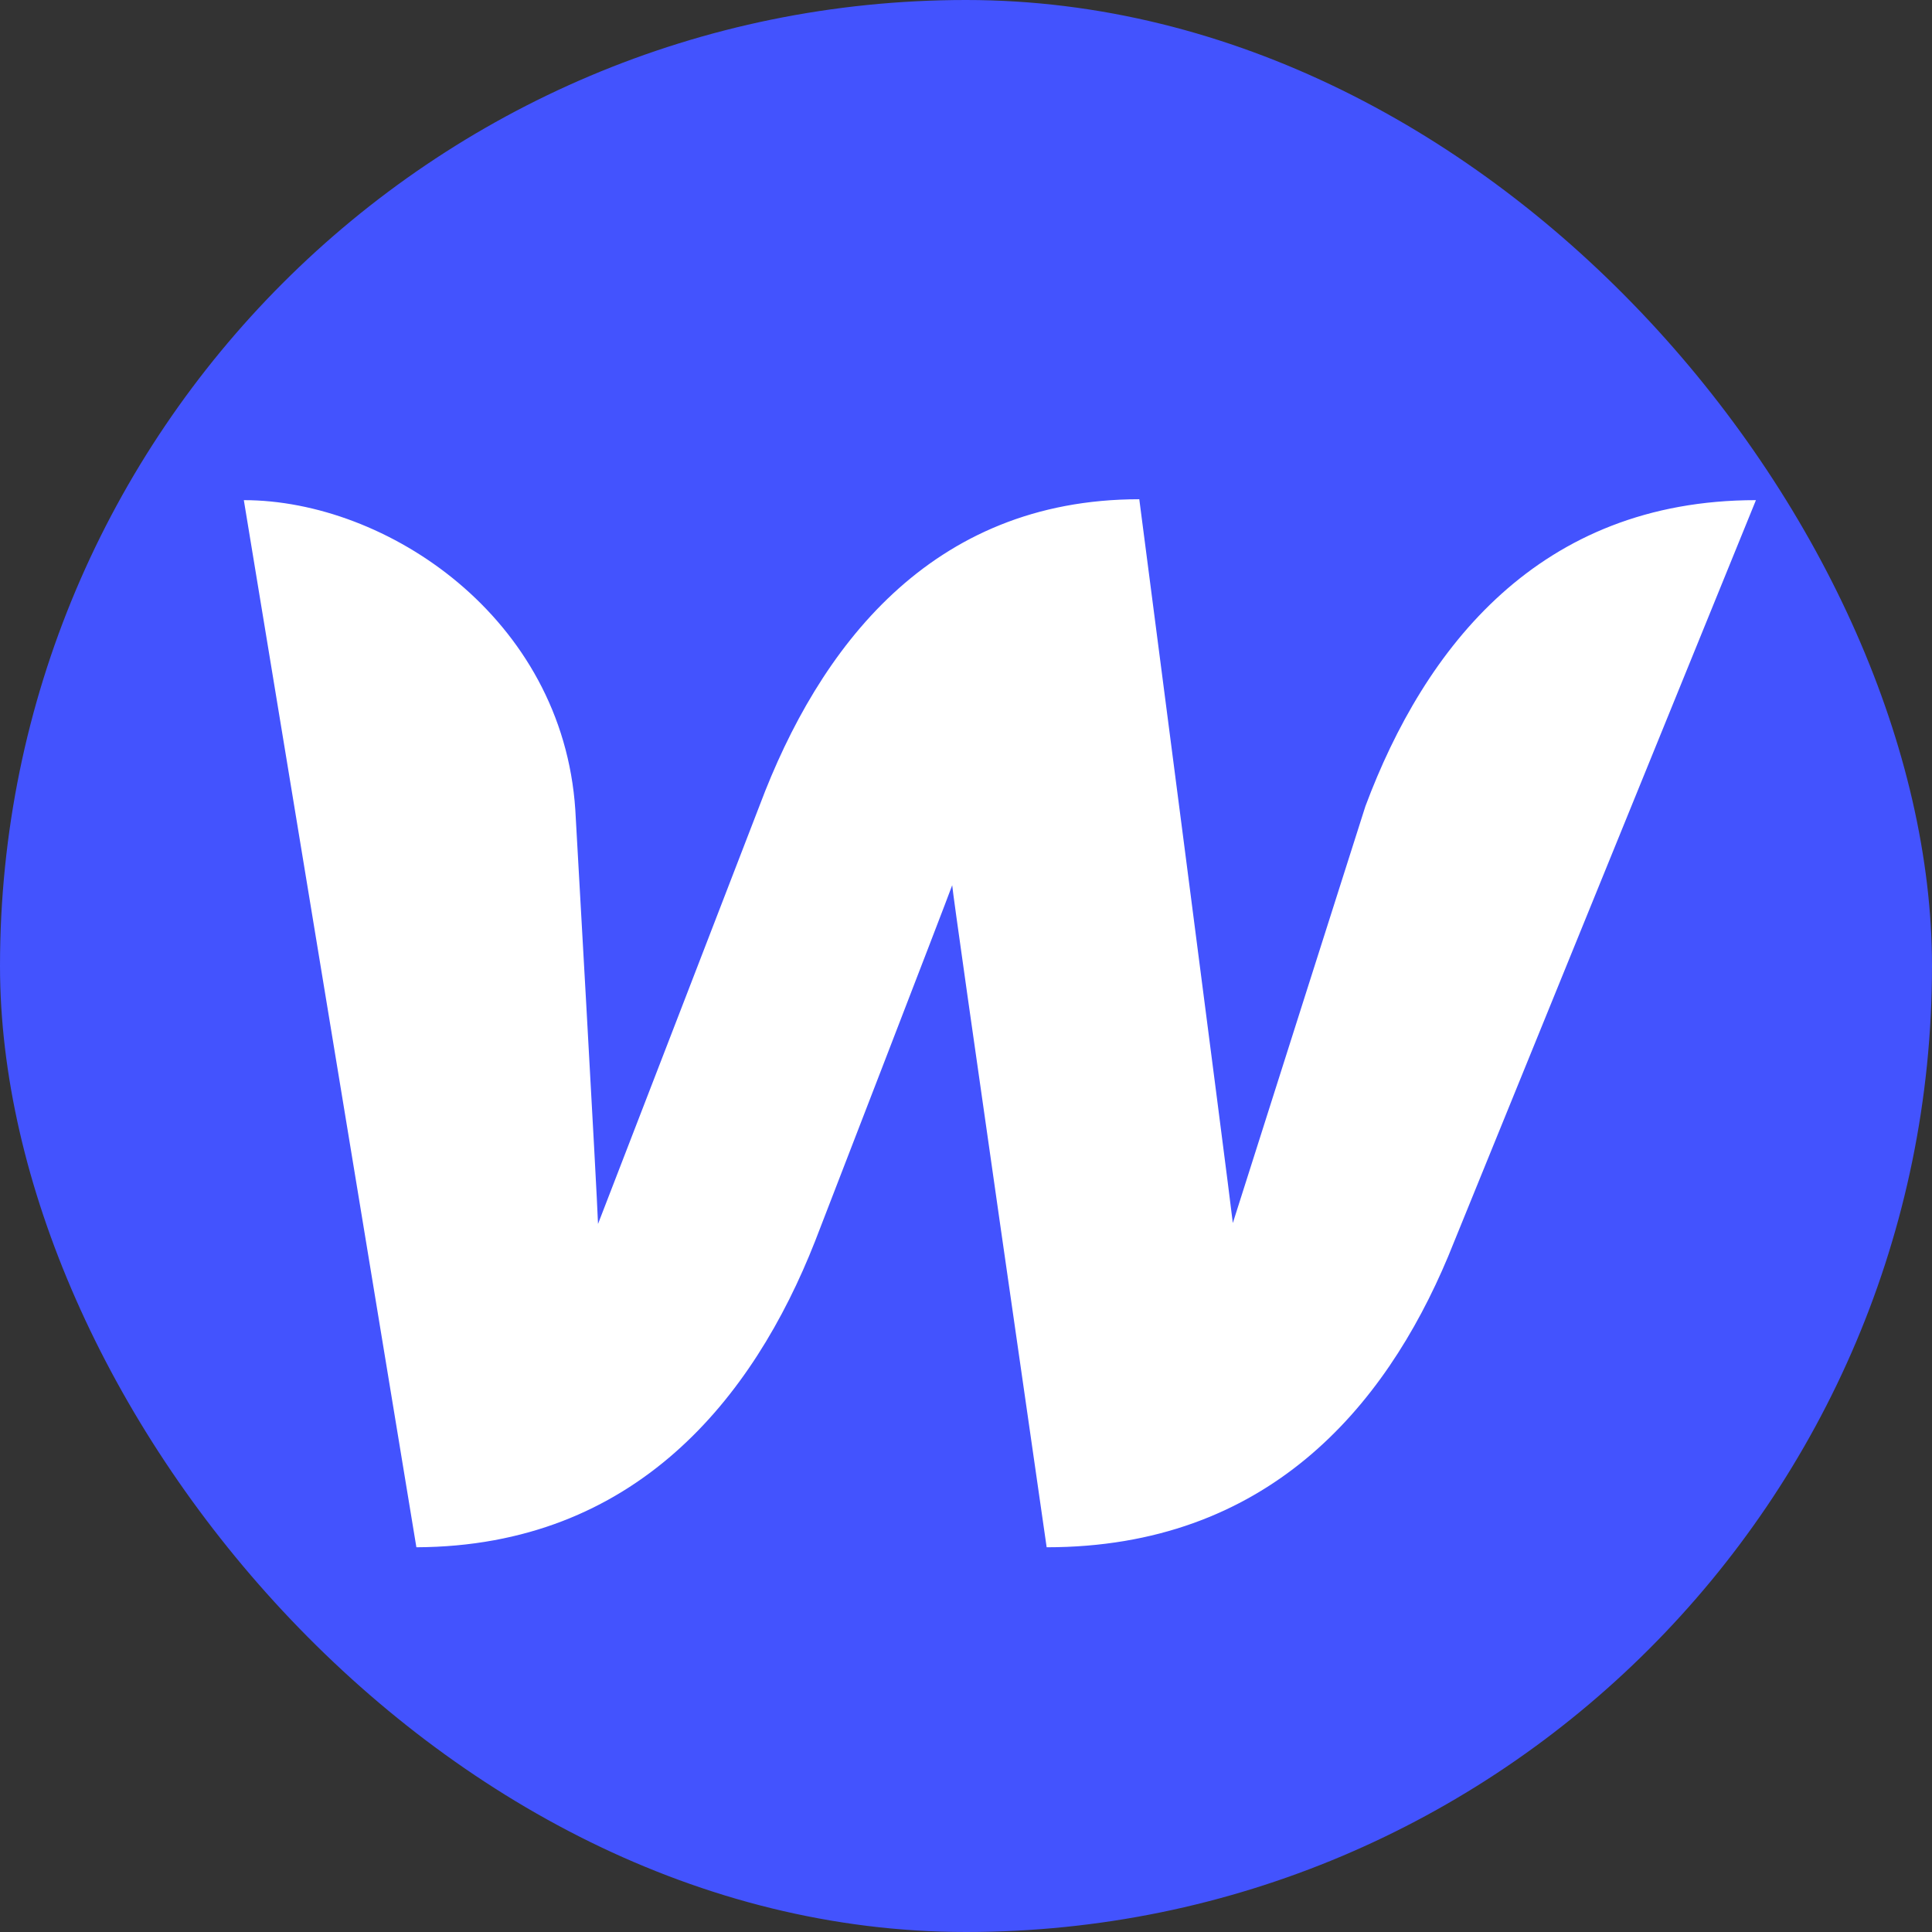
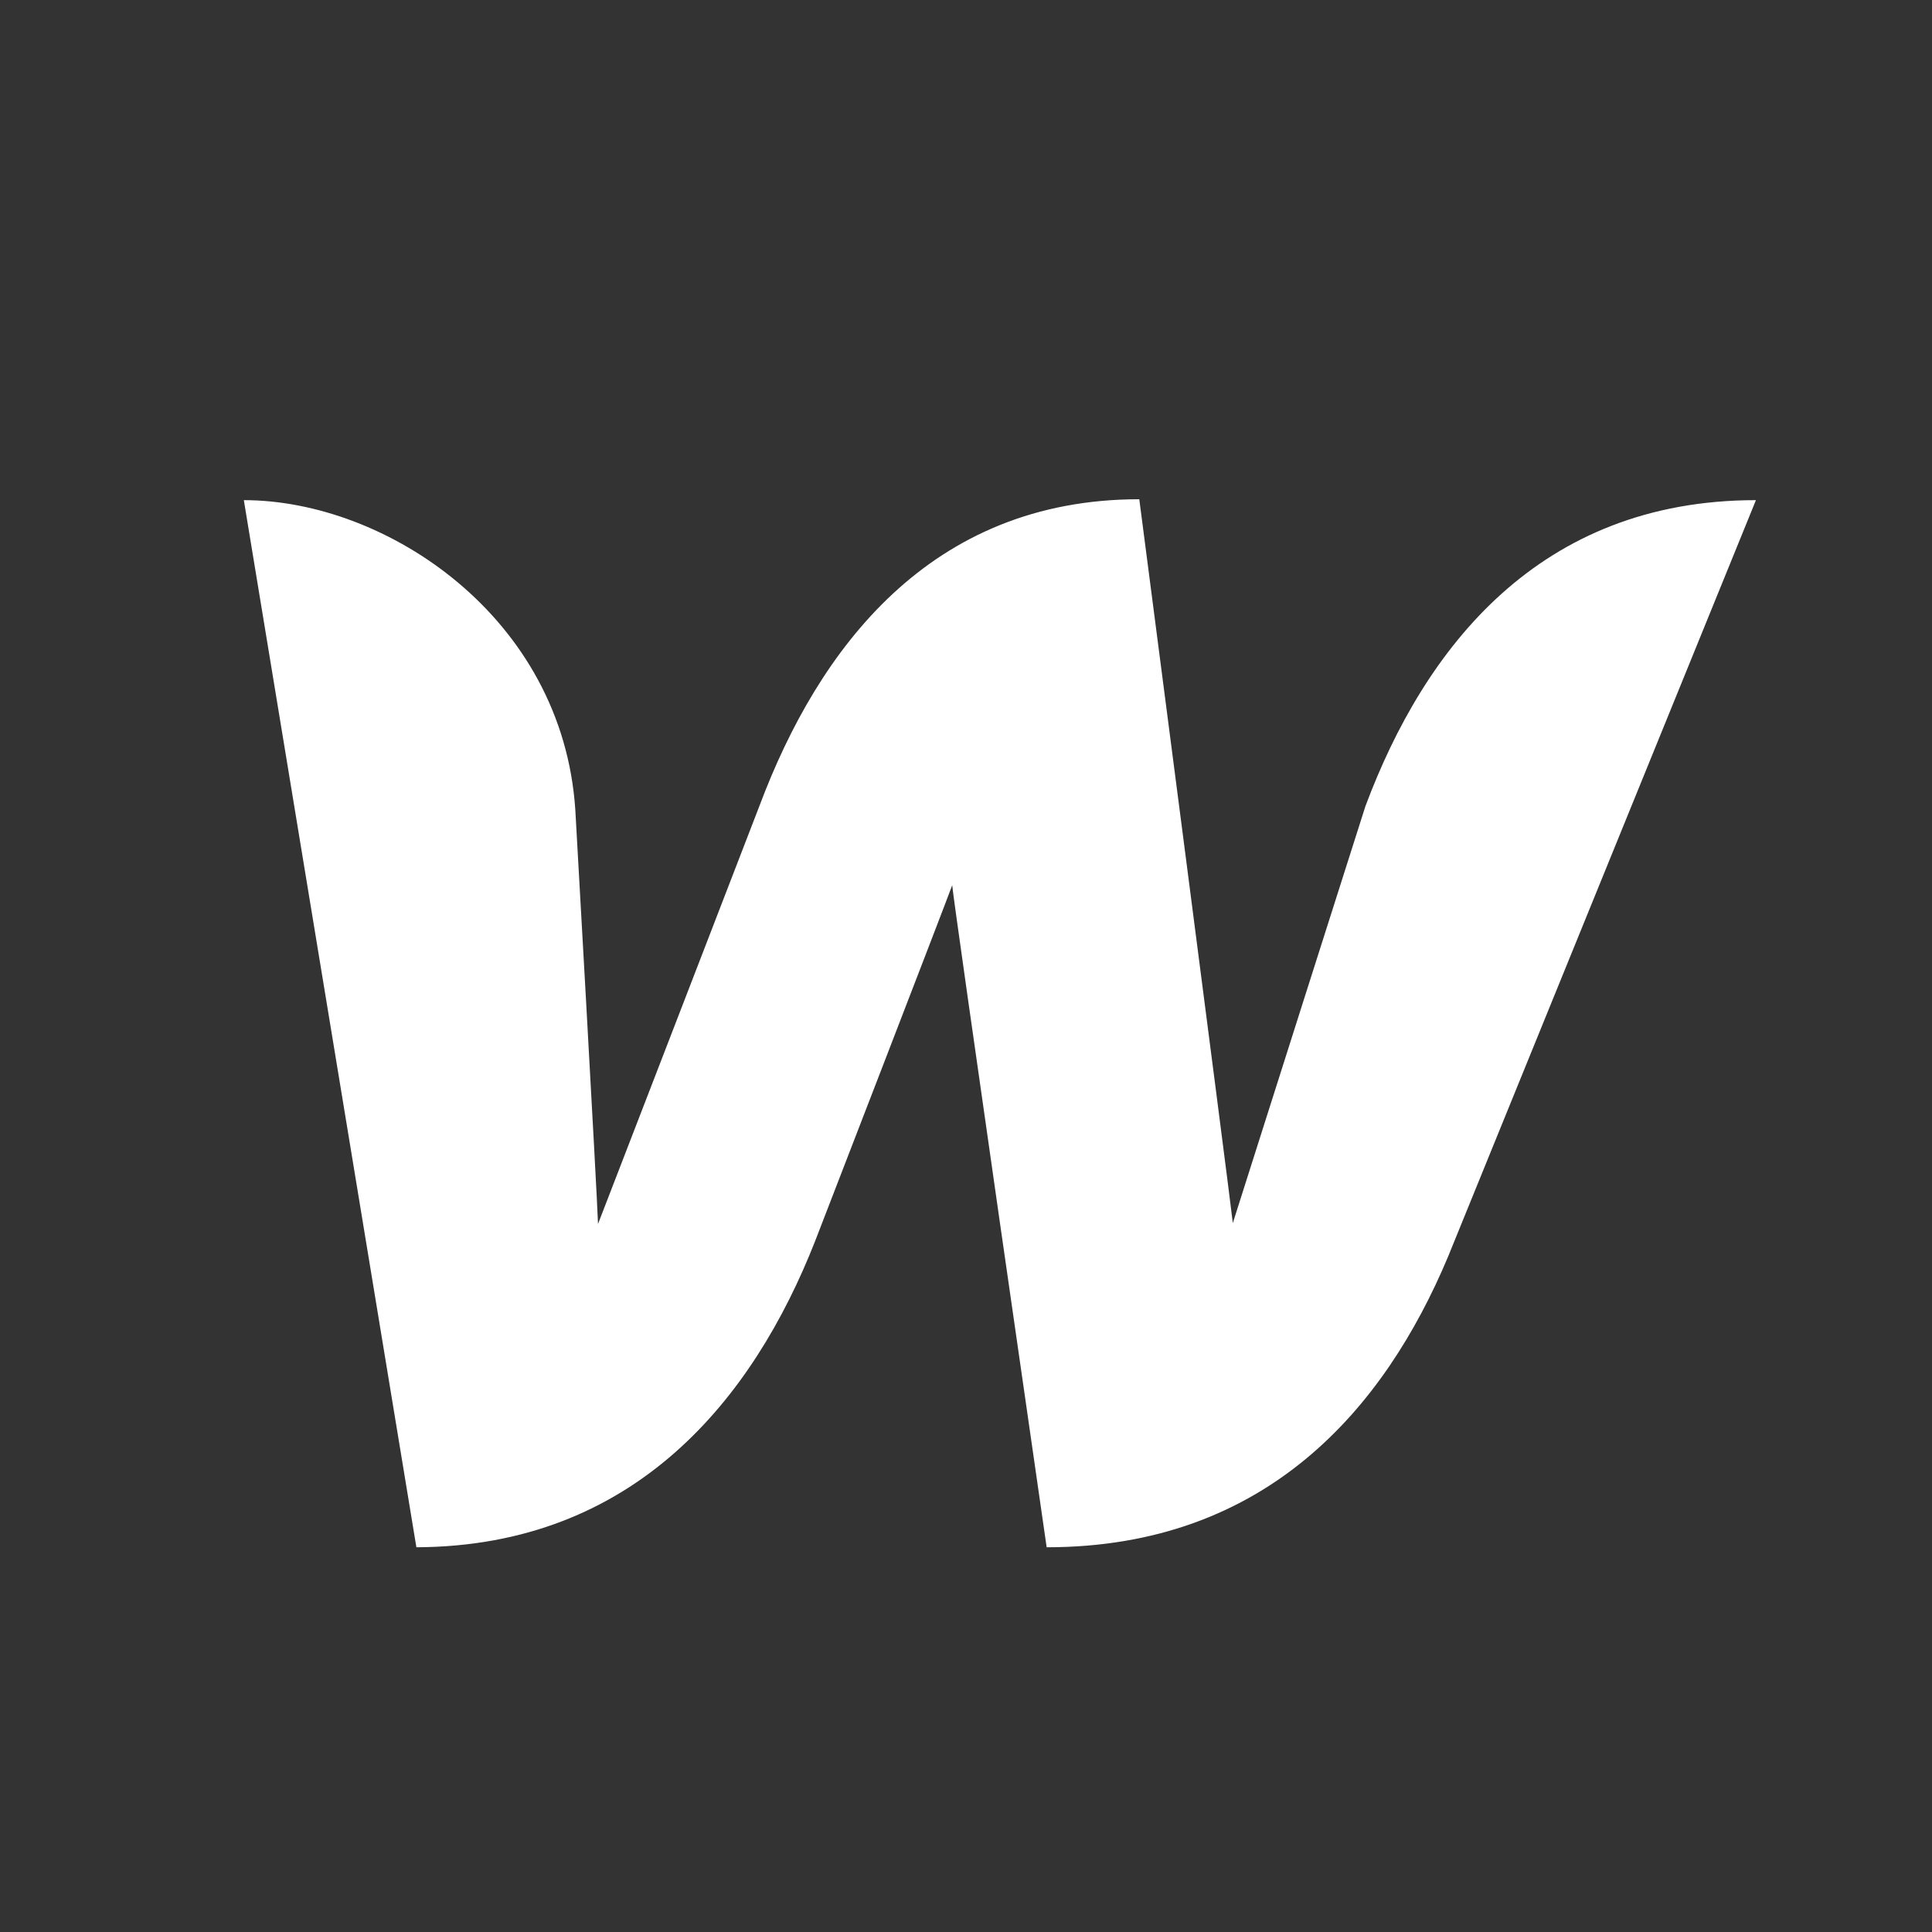
<svg xmlns="http://www.w3.org/2000/svg" xmlns:ns1="http://sodipodi.sourceforge.net/DTD/sodipodi-0.dtd" xmlns:ns2="http://www.inkscape.org/namespaces/inkscape" version="1.1" id="Layer_1" x="0px" y="0px" viewBox="0 0 212.736 212.736" xml:space="preserve" ns1:docname="webflow.svg" width="212.736" height="212.736" ns2:version="1.1.1 (3bf5ae0d25, 2021-09-20)">
  <rect x="0" y="0" width="212.736" height="212.736" fill="#333333" stroke="none" />
  <defs id="defs7" />
  <ns1:namedview id="namedview5" pagecolor="#505050" bordercolor="#ffffff" borderopacity="1" ns2:pageshadow="0" ns2:pageopacity="0" ns2:pagecheckerboard="1" showgrid="false" ns2:zoom="0.98168998" ns2:cx="-158.40031" ns2:cy="300.5022" ns2:window-width="1920" ns2:window-height="1064" ns2:window-x="0" ns2:window-y="16" ns2:window-maximized="1" ns2:current-layer="Layer_1" />
-   <rect style="fill:#4353fe;fill-opacity:1;stroke:none;stroke-linecap:round;stroke-linejoin:round" id="rect4125" width="212.736" height="212.736" x="0" y="0" ry="106.368" />
  <path d="m 150.349,88.772 c 0,0 -13.5,42.4 -14.6,45.9 -0.4,-3.6 -10.3,-79.7 -10.3,-79.7 -23,0 -35.3,16.4 -41.8,33.7 0,0 -16.4,42.5 -17.8,46.1 -0.1,-3.3 -2.5,-45.6 -2.5,-45.6 -1.4,-21.2 -20.8,-34.1 -36.5,-34.1 l 19,115.3 c 24.1,-0.1 37.1,-16.4 43.9,-33.7 0,0 14.5,-37.5 15.1,-39.2 0.1,1.6 10.4,72.9 10.4,72.9 24.2,0 37.2,-15.3 44.2,-32 l 33.9,-83.3 c -23.9,0 -36.5,16.3 -43,33.7 z" id="path847" style="fill:#ffffff;fill-opacity:1" />
</svg>